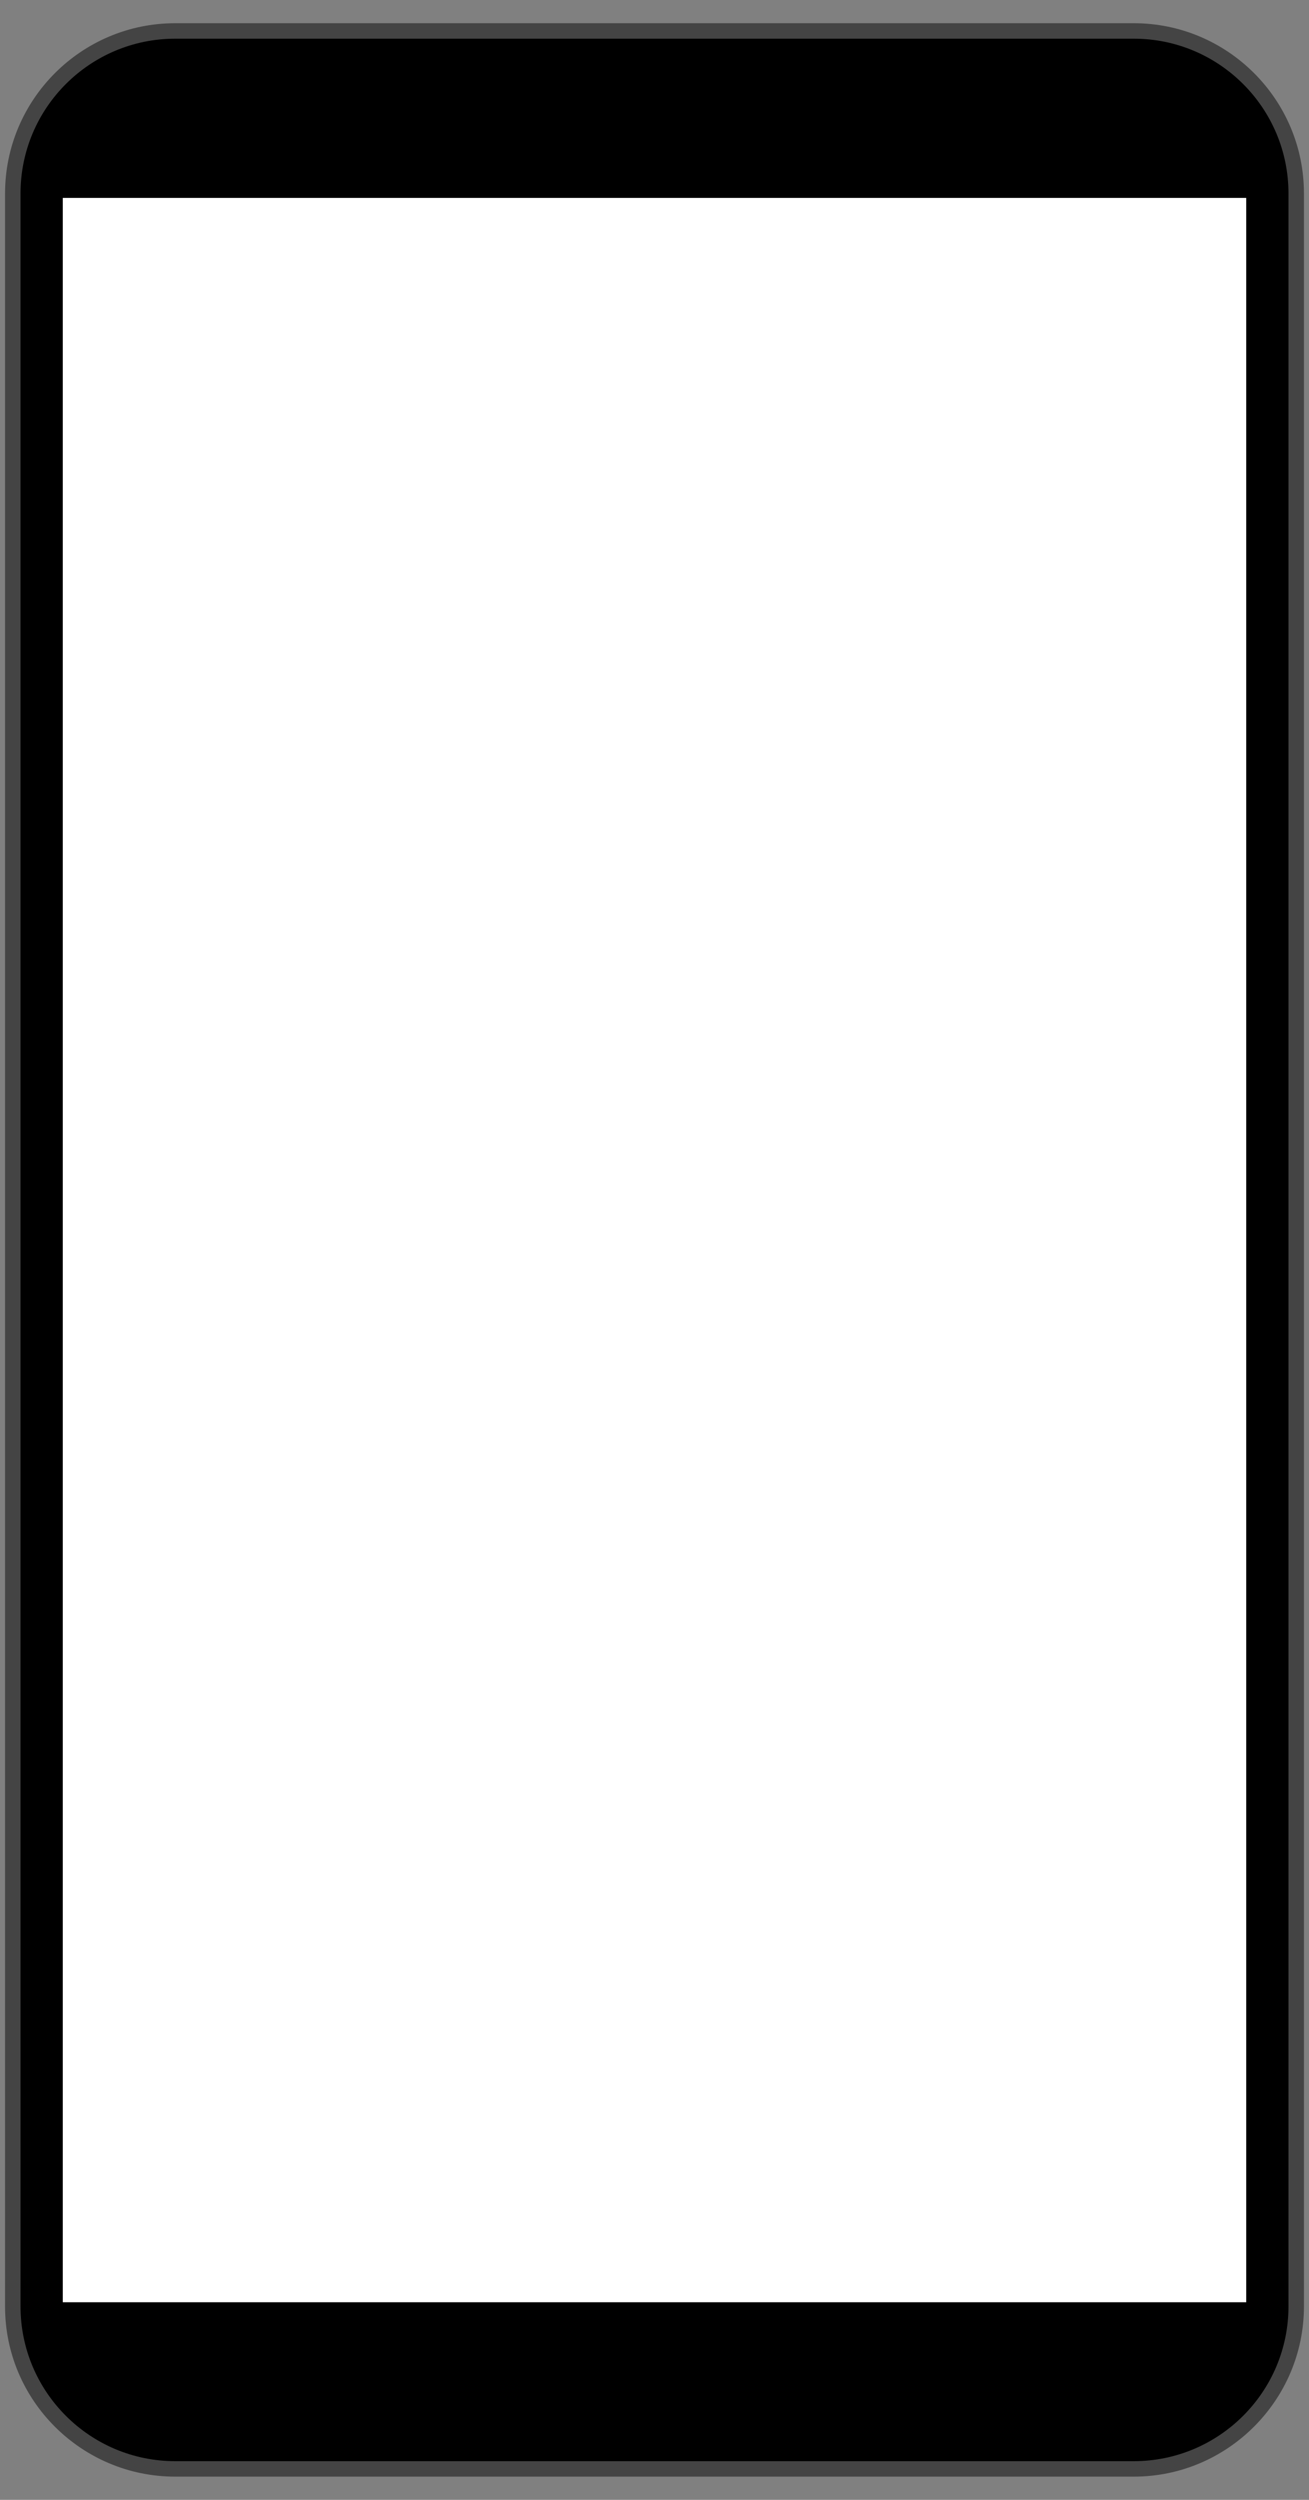
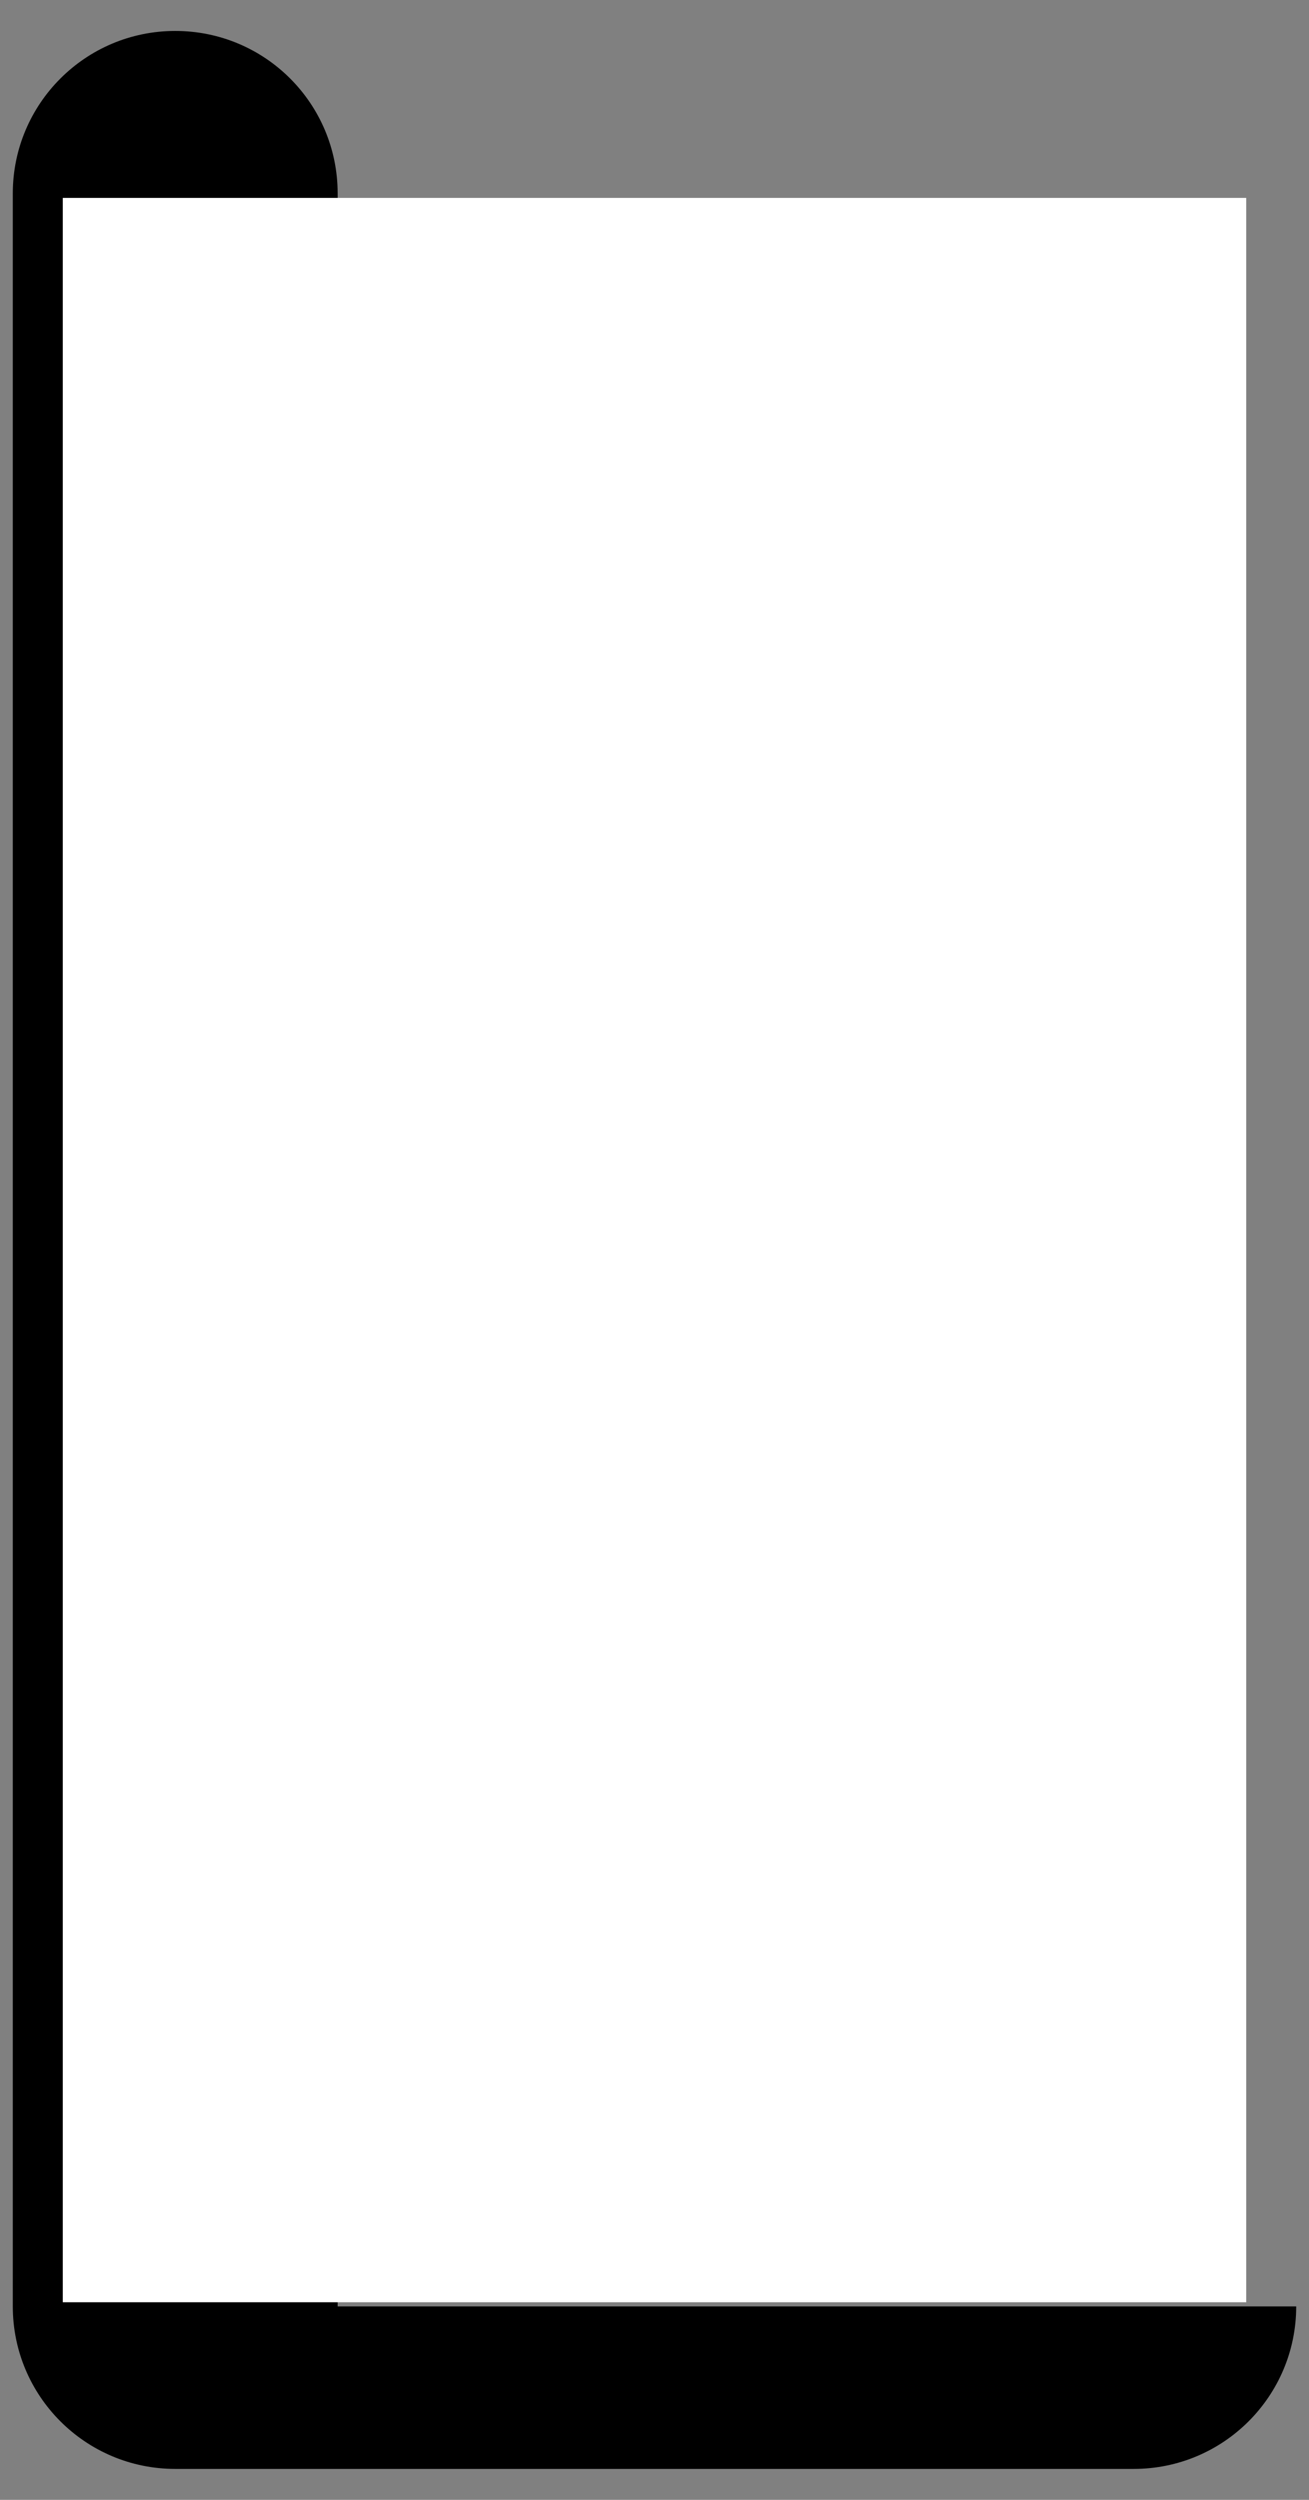
<svg xmlns="http://www.w3.org/2000/svg" version="1.1" id="圖層_1" x="0px" y="0px" viewBox="0 0 440 840" style="enable-background:new 0 0 440 840;" xml:space="preserve">
  <rect x="0" y="0" width="440" height="840" fill="#808080" stroke="none" />
  <style type="text/css">
	.st0{fill:#444444;}
	.st1{fill:#FFFFFF;}
</style>
  <g>
    <g>
      <g>
        <g>
          <g>
            <g>
              <g>
                <g>
-                   <path d="M435.7,775c0,30.1-24.4,54.6-54.6,54.6H58.9c-30.2,0-54.6-24.5-54.6-54.6V65c0-30.1,24.4-54.6,54.6-54.6h322.2          c30.2,0,54.6,24.4,54.6,54.6V775z" />
-                   <path class="st0" d="M381.1,832.2H58.9c-31.5,0-57.2-25.6-57.2-57.1V65c0-31.5,25.6-57.2,57.2-57.2h322.2          c31.5,0,57.2,25.6,57.2,57.2v710C438.3,806.5,412.6,832.2,381.1,832.2z M58.9,13c-28.7,0-52,23.3-52,52v710          c0,28.7,23.3,52,52,52h322.2c28.7,0,52-23.3,52-52V65c0-28.7-23.3-52-52-52H58.9z" />
+                   <path d="M435.7,775c0,30.1-24.4,54.6-54.6,54.6H58.9c-30.2,0-54.6-24.5-54.6-54.6V65c0-30.1,24.4-54.6,54.6-54.6c30.2,0,54.6,24.4,54.6,54.6V775z" />
                </g>
              </g>
            </g>
          </g>
        </g>
      </g>
    </g>
    <rect x="21.1" y="66.5" class="st1" width="397.8" height="707.1" />
  </g>
</svg>